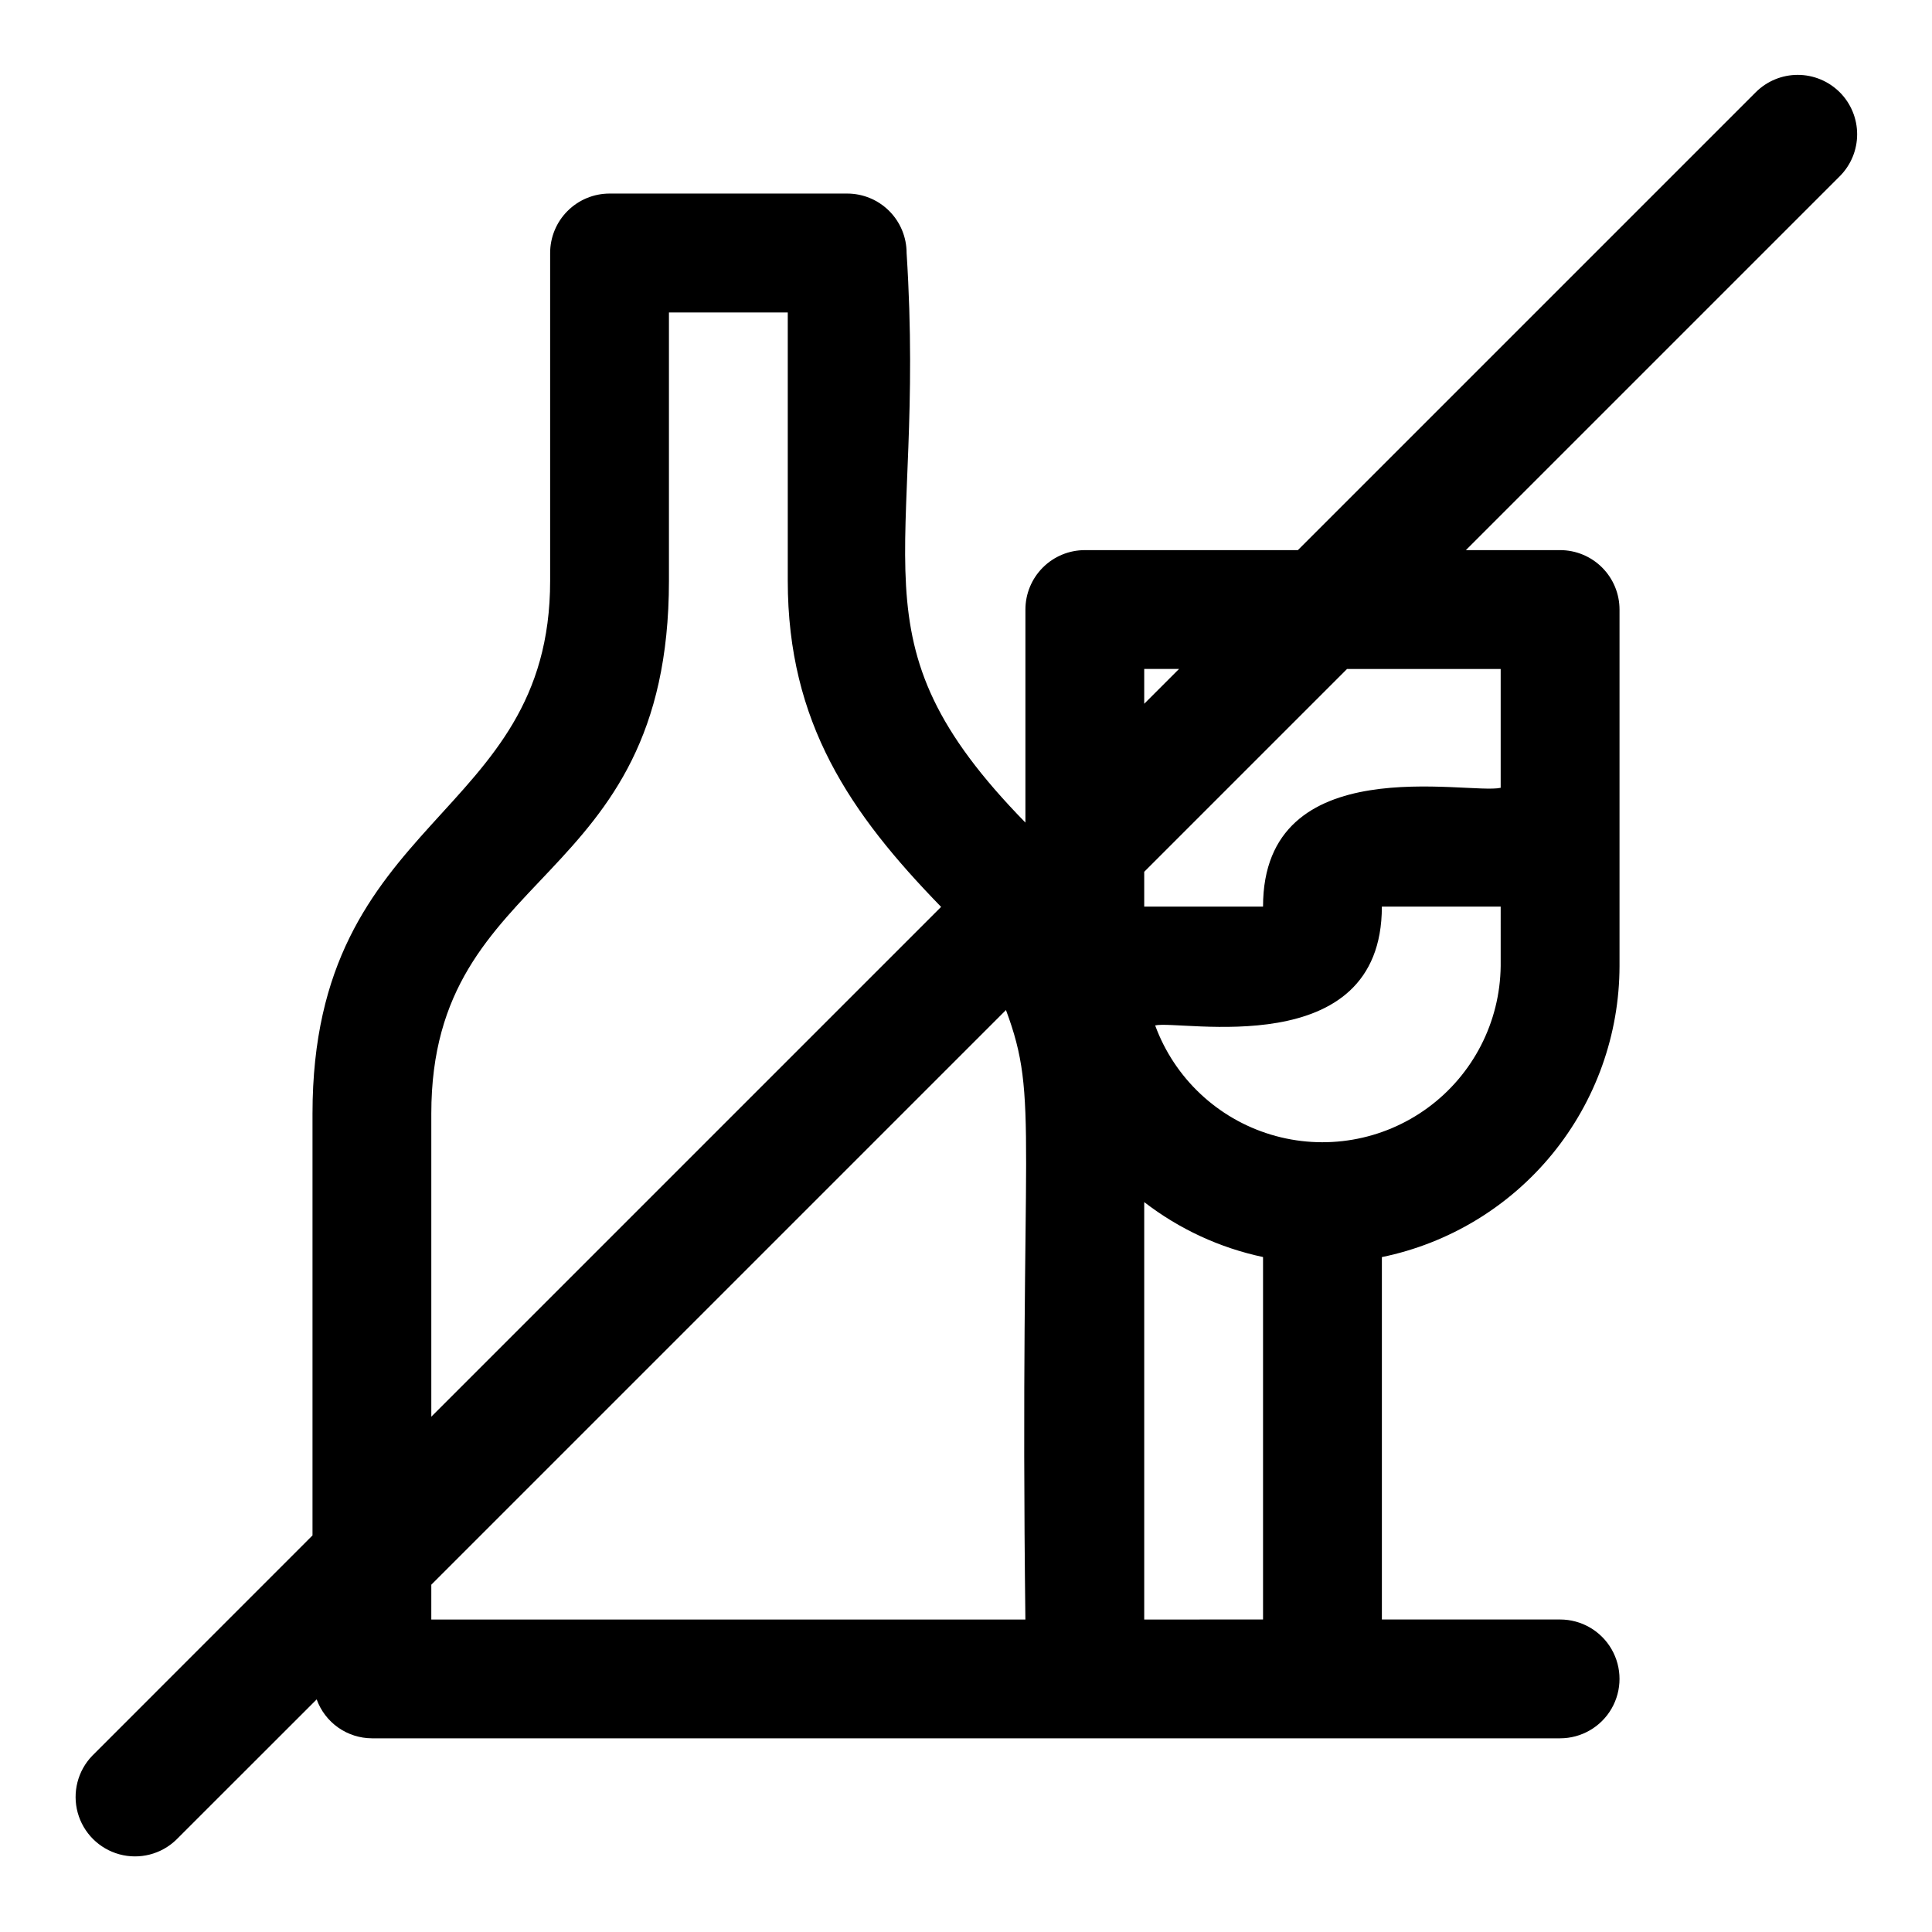
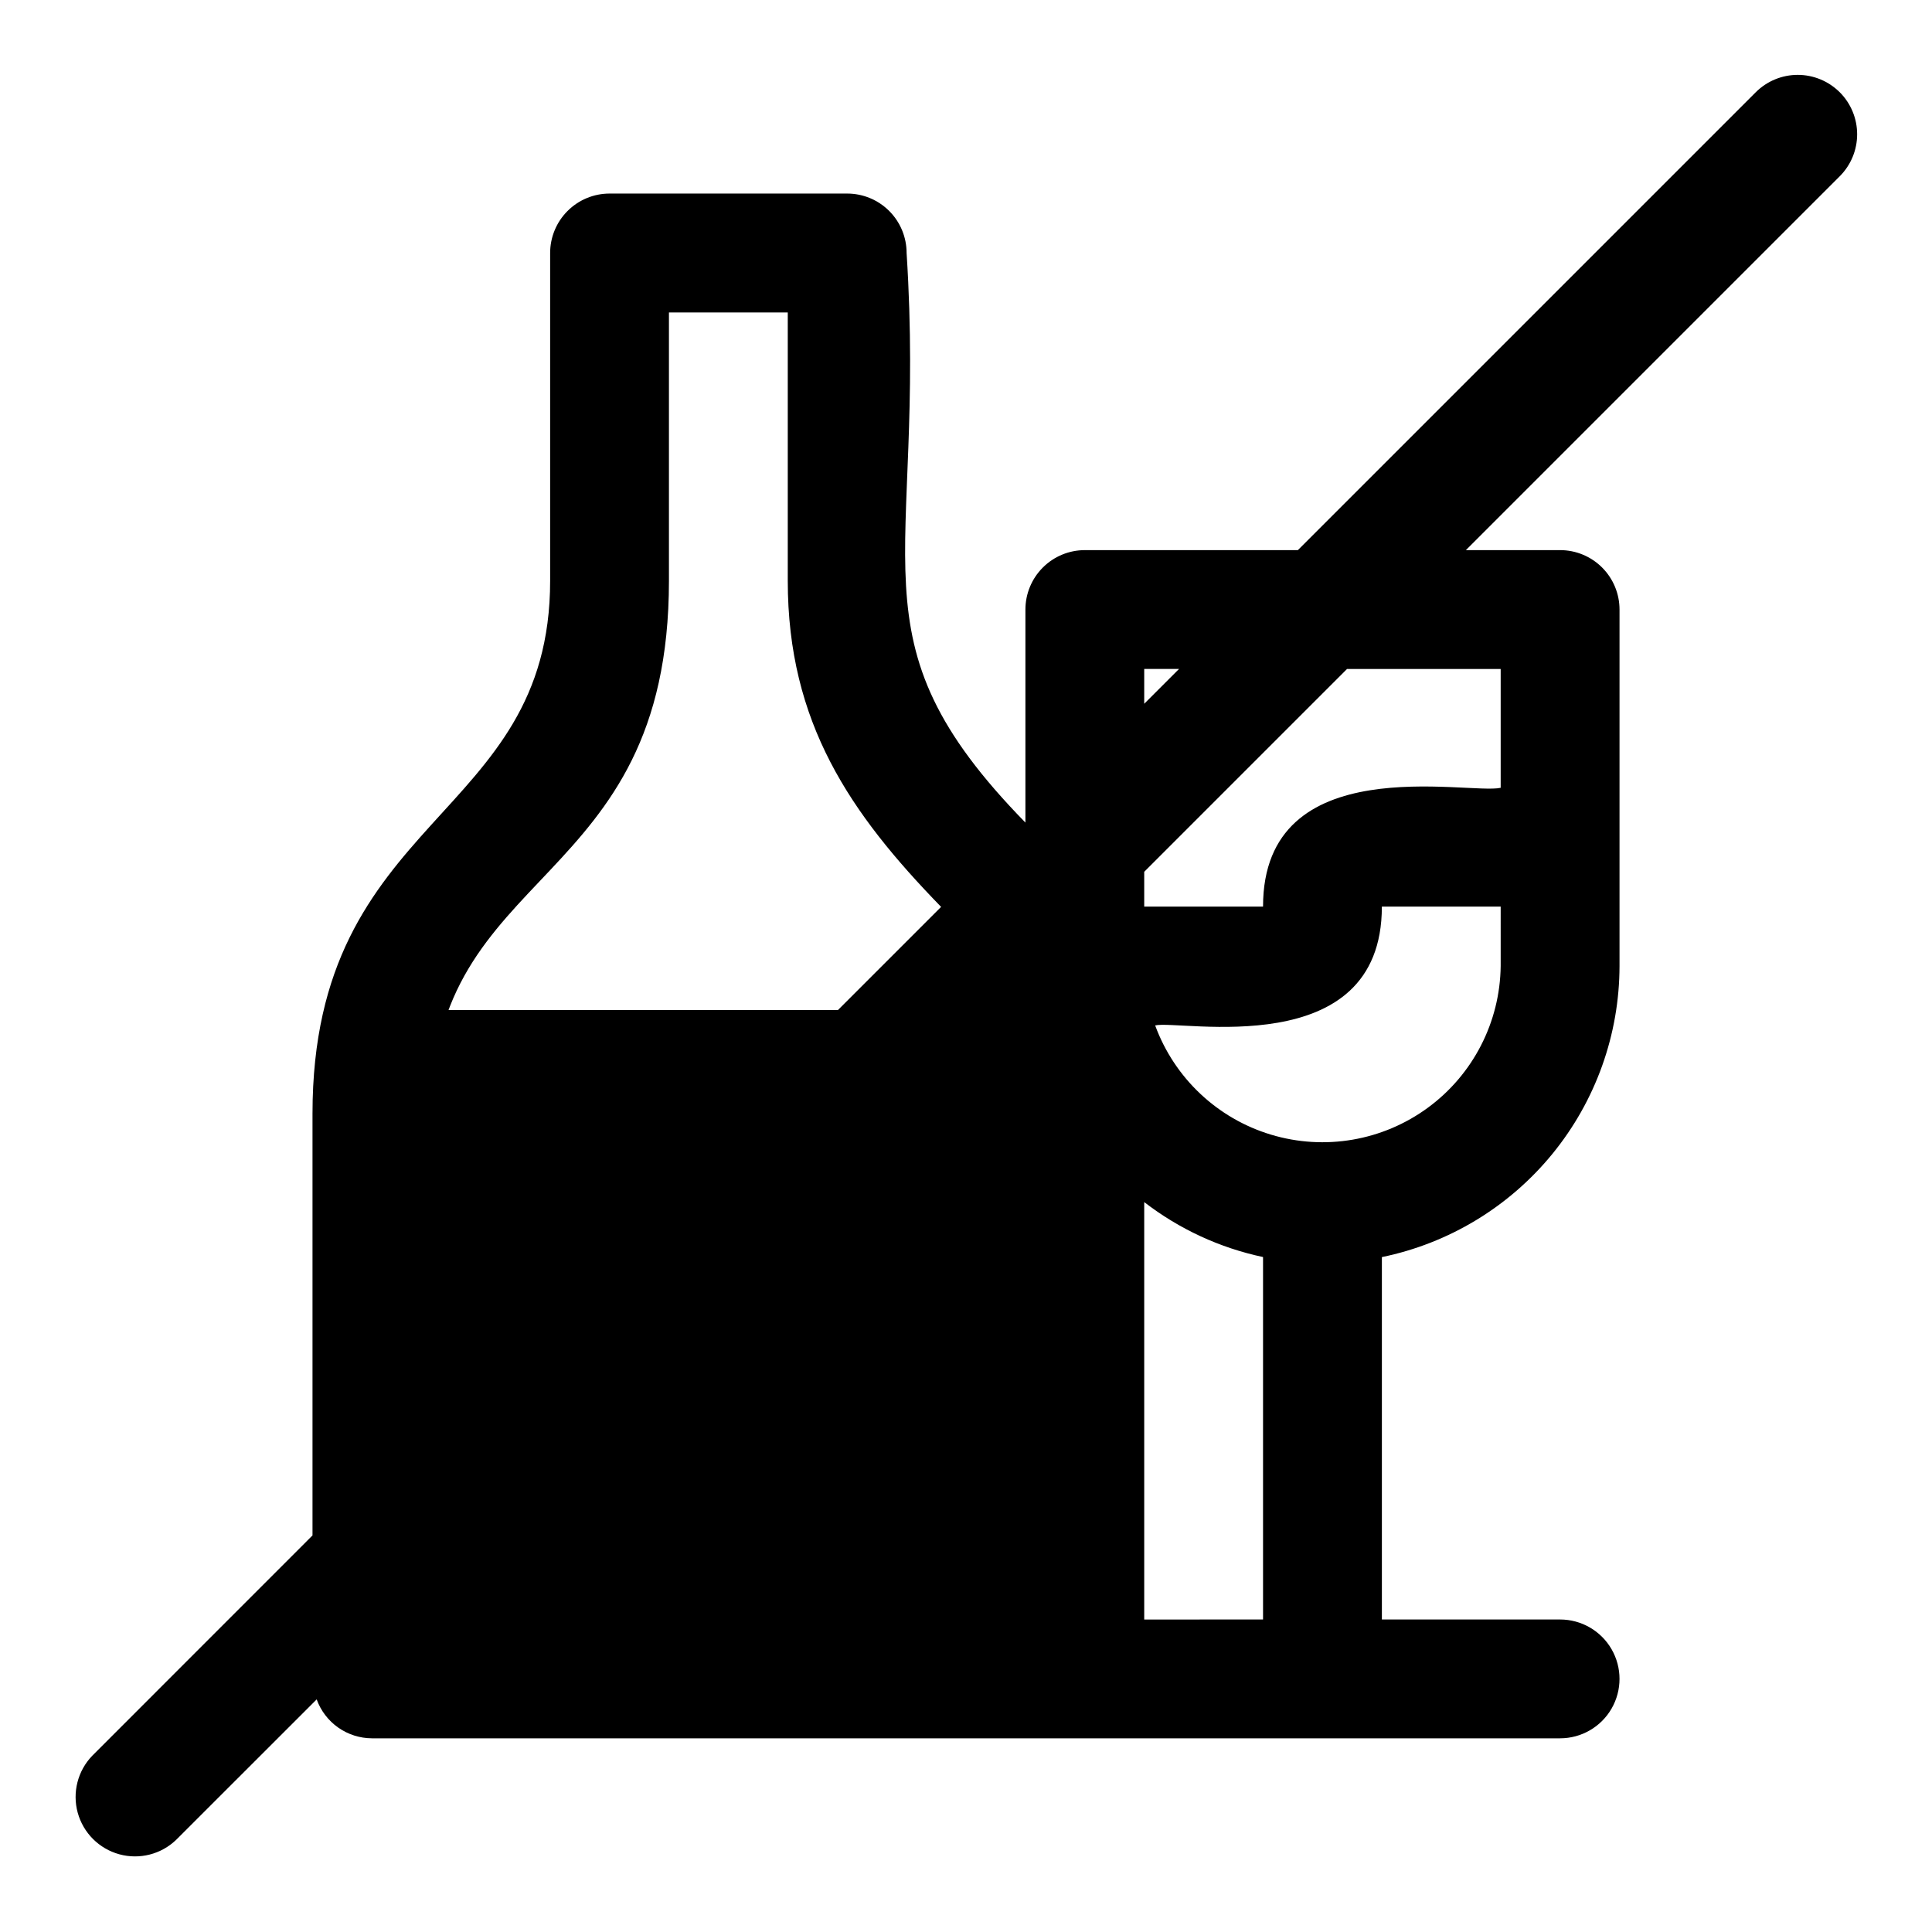
<svg xmlns="http://www.w3.org/2000/svg" fill="#000000" width="800px" height="800px" version="1.1" viewBox="144 144 512 512">
-   <path d="m631.55 168.45c-2.953-2.949-6.957-4.609-11.133-4.609-4.172 0-8.176 1.66-11.129 4.609l-121.34 121.34h-56.457c-4.176 0-8.184 1.66-11.133 4.613-2.953 2.953-4.613 6.957-4.613 11.133v56.457c-47.719-48.805-26.152-68.219-31.488-150.95 0-4.176-1.656-8.18-4.609-11.133s-6.957-4.613-11.133-4.613h-62.977c-4.184 0-8.191 1.664-11.145 4.625-2.953 2.957-4.609 6.973-4.602 11.152v86.828c0 63.812-62.977 61.574-62.977 141.22v111.78l-58.363 58.383c-3.859 3.996-5.328 9.738-3.859 15.098 1.473 5.363 5.66 9.551 11.023 11.023 5.359 1.469 11.102 0.004 15.098-3.859l37.207-37.188c1.09 3.012 3.078 5.617 5.695 7.461 2.621 1.844 5.742 2.84 8.945 2.852h314.88c5.625 0 10.824-3 13.637-7.871 2.812-4.871 2.812-10.875 0-15.746-2.812-4.871-8.012-7.871-13.637-7.871h-47.23v-96.039c17.77-3.656 33.734-13.324 45.207-27.375 11.469-14.055 17.746-31.629 17.77-49.77v-94.465c0-4.176-1.66-8.18-4.613-11.133-2.953-2.953-6.957-4.613-11.133-4.613h-24.969l99.078-99.078c2.949-2.949 4.609-6.953 4.609-11.129s-1.66-8.18-4.609-11.133zm-184.32 152.83h9.227l-9.227 9.227zm-188.93 117.84c0-66.219 62.977-58.758 62.977-141.22v-71.086h31.488v71.086c0 37.645 16.562 61.684 40.637 86.434l-135.1 135.1zm0 124.84 152.29-152.29c8.957 24.027 3.574 31.109 5.148 161.52h-157.44zm188.93 9.227v-110.62c9.27 7.156 20.031 12.133 31.488 14.562v96.055zm94.465-173.18c-0.168 14.844-7.309 28.75-19.277 37.535-11.965 8.789-27.371 11.438-41.586 7.152-14.215-4.285-25.586-15.008-30.703-28.945 6.547-1.574 60.078 10.141 60.078-31.488h31.488zm0-78.719v31.488c-8.535 1.922-62.977-10.645-62.977 31.488l-31.488-0.004v-9.227l53.75-53.75z" />
+   <path d="m631.55 168.45c-2.953-2.949-6.957-4.609-11.133-4.609-4.172 0-8.176 1.66-11.129 4.609l-121.34 121.34h-56.457c-4.176 0-8.184 1.66-11.133 4.613-2.953 2.953-4.613 6.957-4.613 11.133v56.457c-47.719-48.805-26.152-68.219-31.488-150.95 0-4.176-1.656-8.18-4.609-11.133s-6.957-4.613-11.133-4.613h-62.977c-4.184 0-8.191 1.664-11.145 4.625-2.953 2.957-4.609 6.973-4.602 11.152v86.828c0 63.812-62.977 61.574-62.977 141.22v111.78l-58.363 58.383c-3.859 3.996-5.328 9.738-3.859 15.098 1.473 5.363 5.66 9.551 11.023 11.023 5.359 1.469 11.102 0.004 15.098-3.859l37.207-37.188c1.09 3.012 3.078 5.617 5.695 7.461 2.621 1.844 5.742 2.84 8.945 2.852h314.88c5.625 0 10.824-3 13.637-7.871 2.812-4.871 2.812-10.875 0-15.746-2.812-4.871-8.012-7.871-13.637-7.871h-47.23v-96.039c17.77-3.656 33.734-13.324 45.207-27.375 11.469-14.055 17.746-31.629 17.77-49.77v-94.465c0-4.176-1.66-8.18-4.613-11.133-2.953-2.953-6.957-4.613-11.133-4.613h-24.969l99.078-99.078c2.949-2.949 4.609-6.953 4.609-11.129s-1.66-8.18-4.609-11.133zm-184.32 152.83h9.227l-9.227 9.227zm-188.93 117.84c0-66.219 62.977-58.758 62.977-141.22v-71.086h31.488v71.086c0 37.645 16.562 61.684 40.637 86.434l-135.1 135.1zm0 124.84 152.29-152.29h-157.44zm188.93 9.227v-110.62c9.27 7.156 20.031 12.133 31.488 14.562v96.055zm94.465-173.18c-0.168 14.844-7.309 28.75-19.277 37.535-11.965 8.789-27.371 11.438-41.586 7.152-14.215-4.285-25.586-15.008-30.703-28.945 6.547-1.574 60.078 10.141 60.078-31.488h31.488zm0-78.719v31.488c-8.535 1.922-62.977-10.645-62.977 31.488l-31.488-0.004v-9.227l53.75-53.75z" />
</svg>